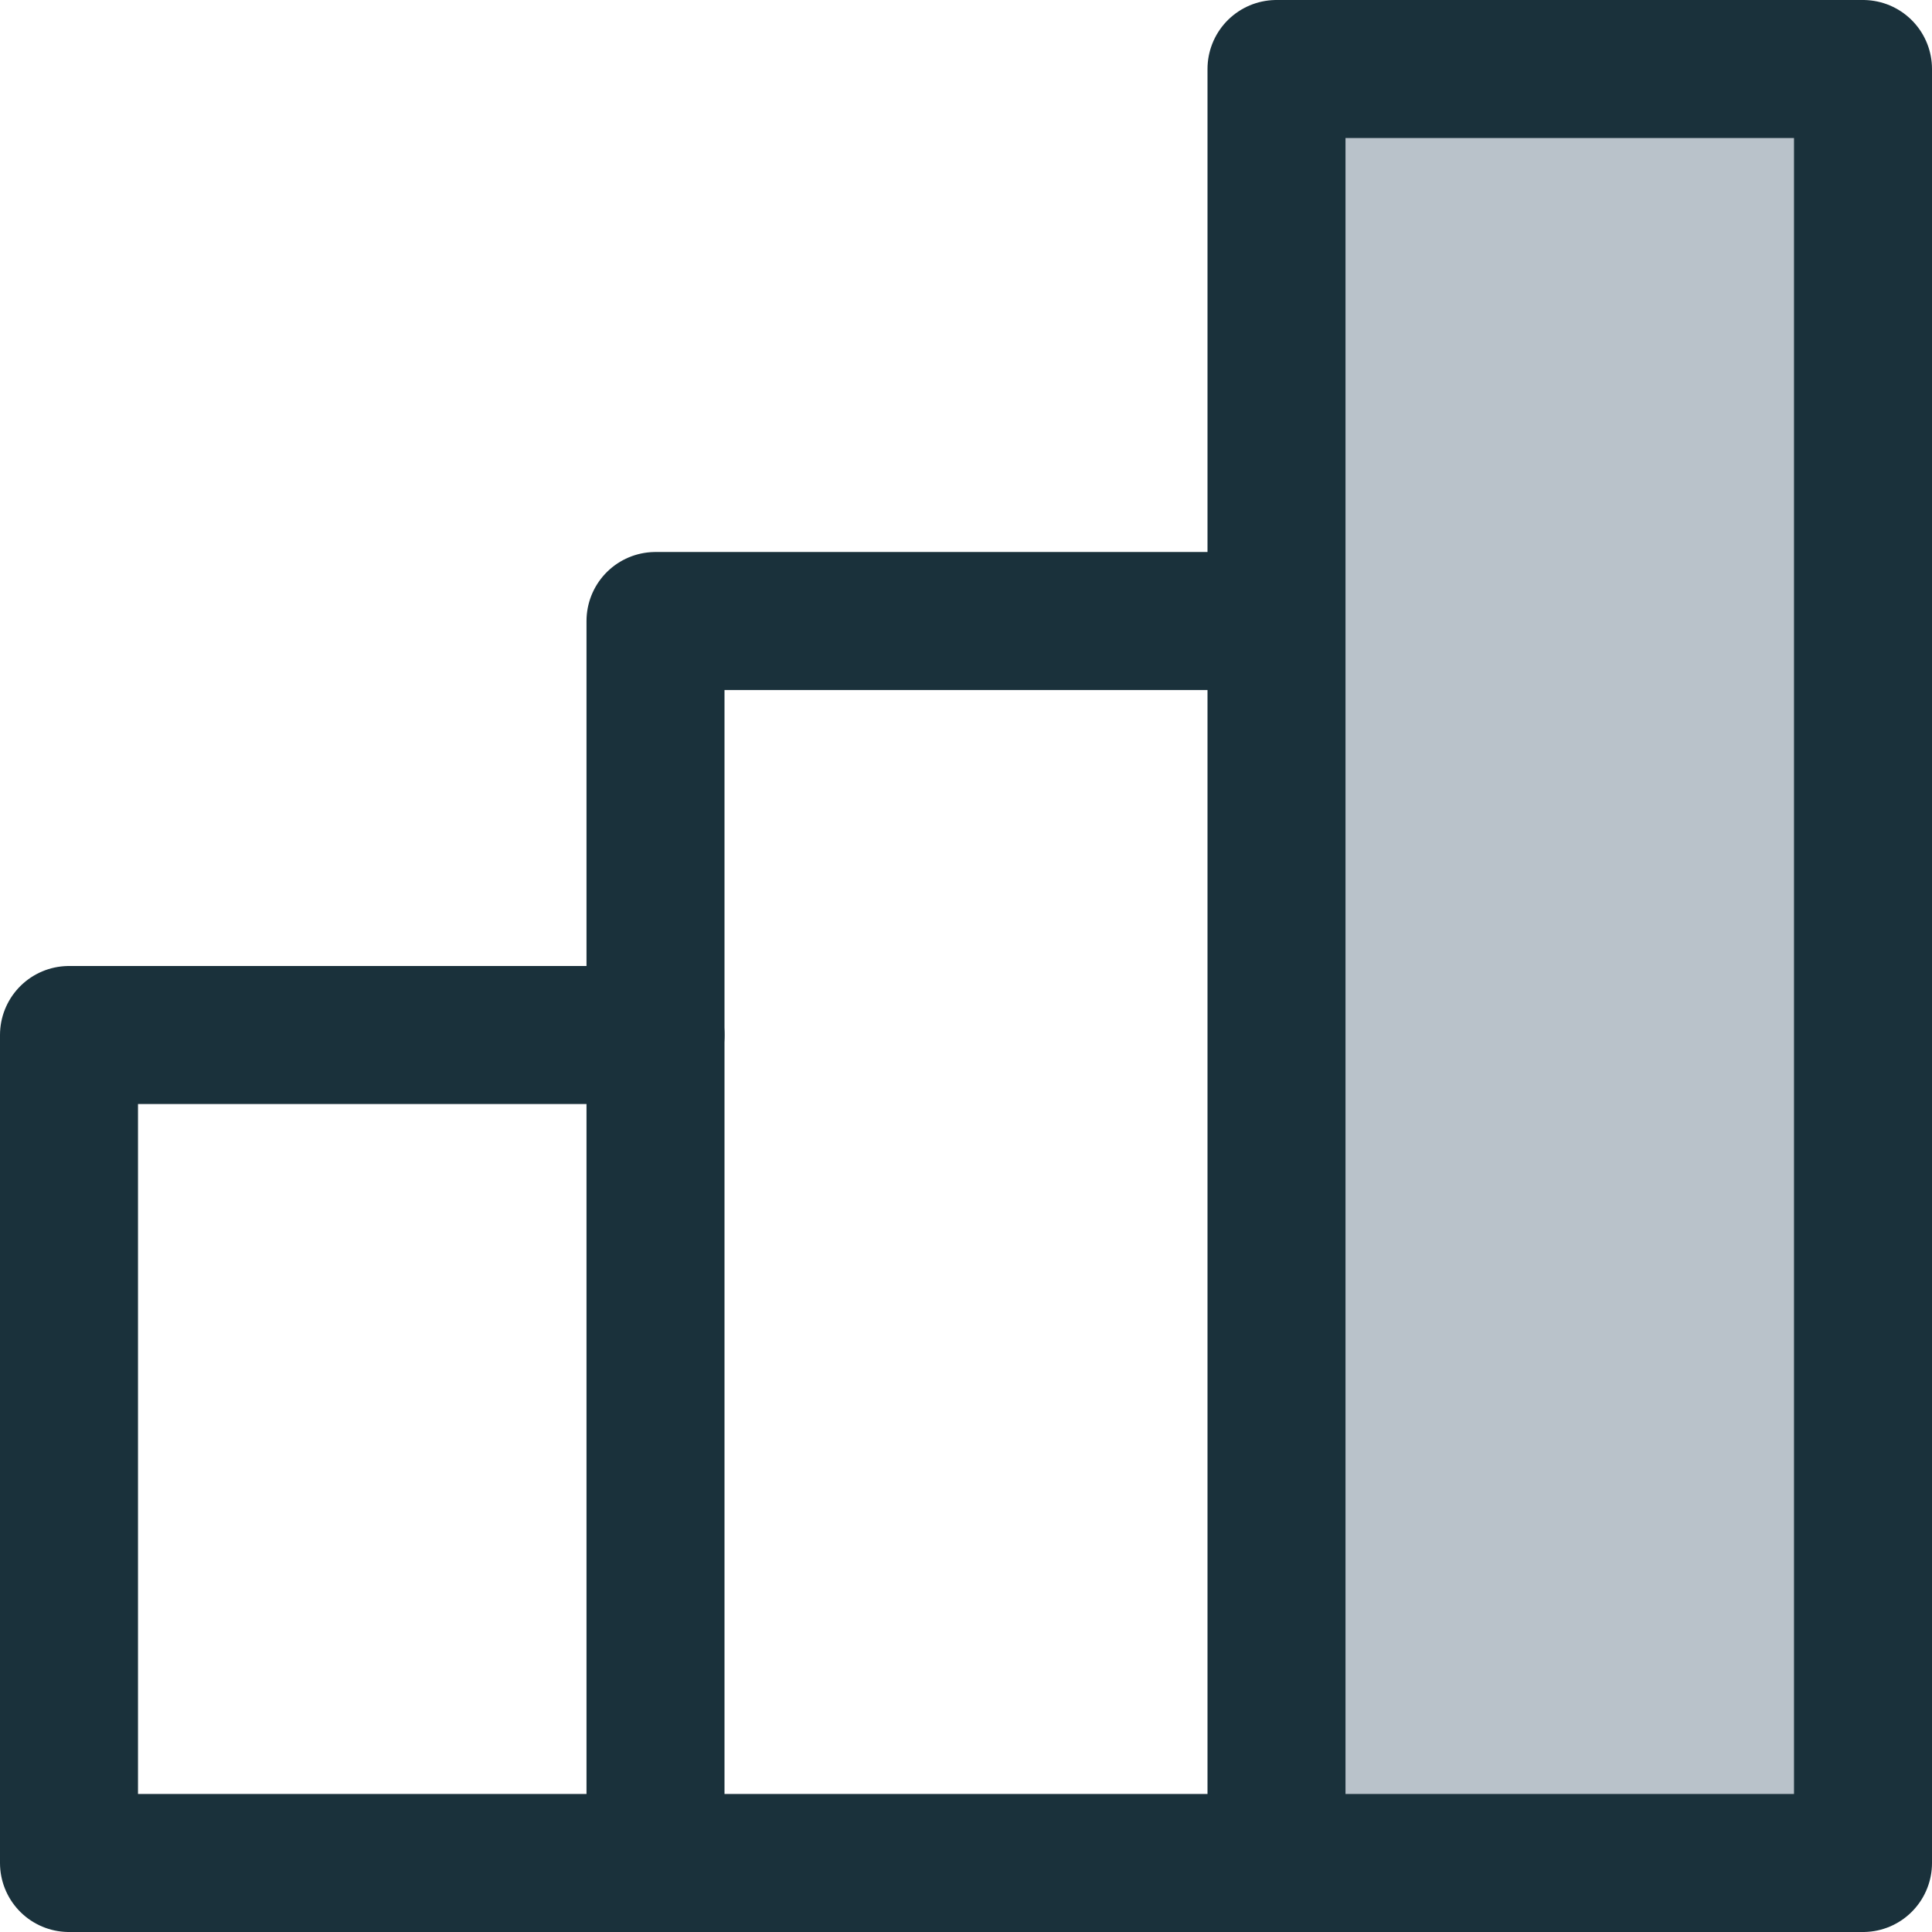
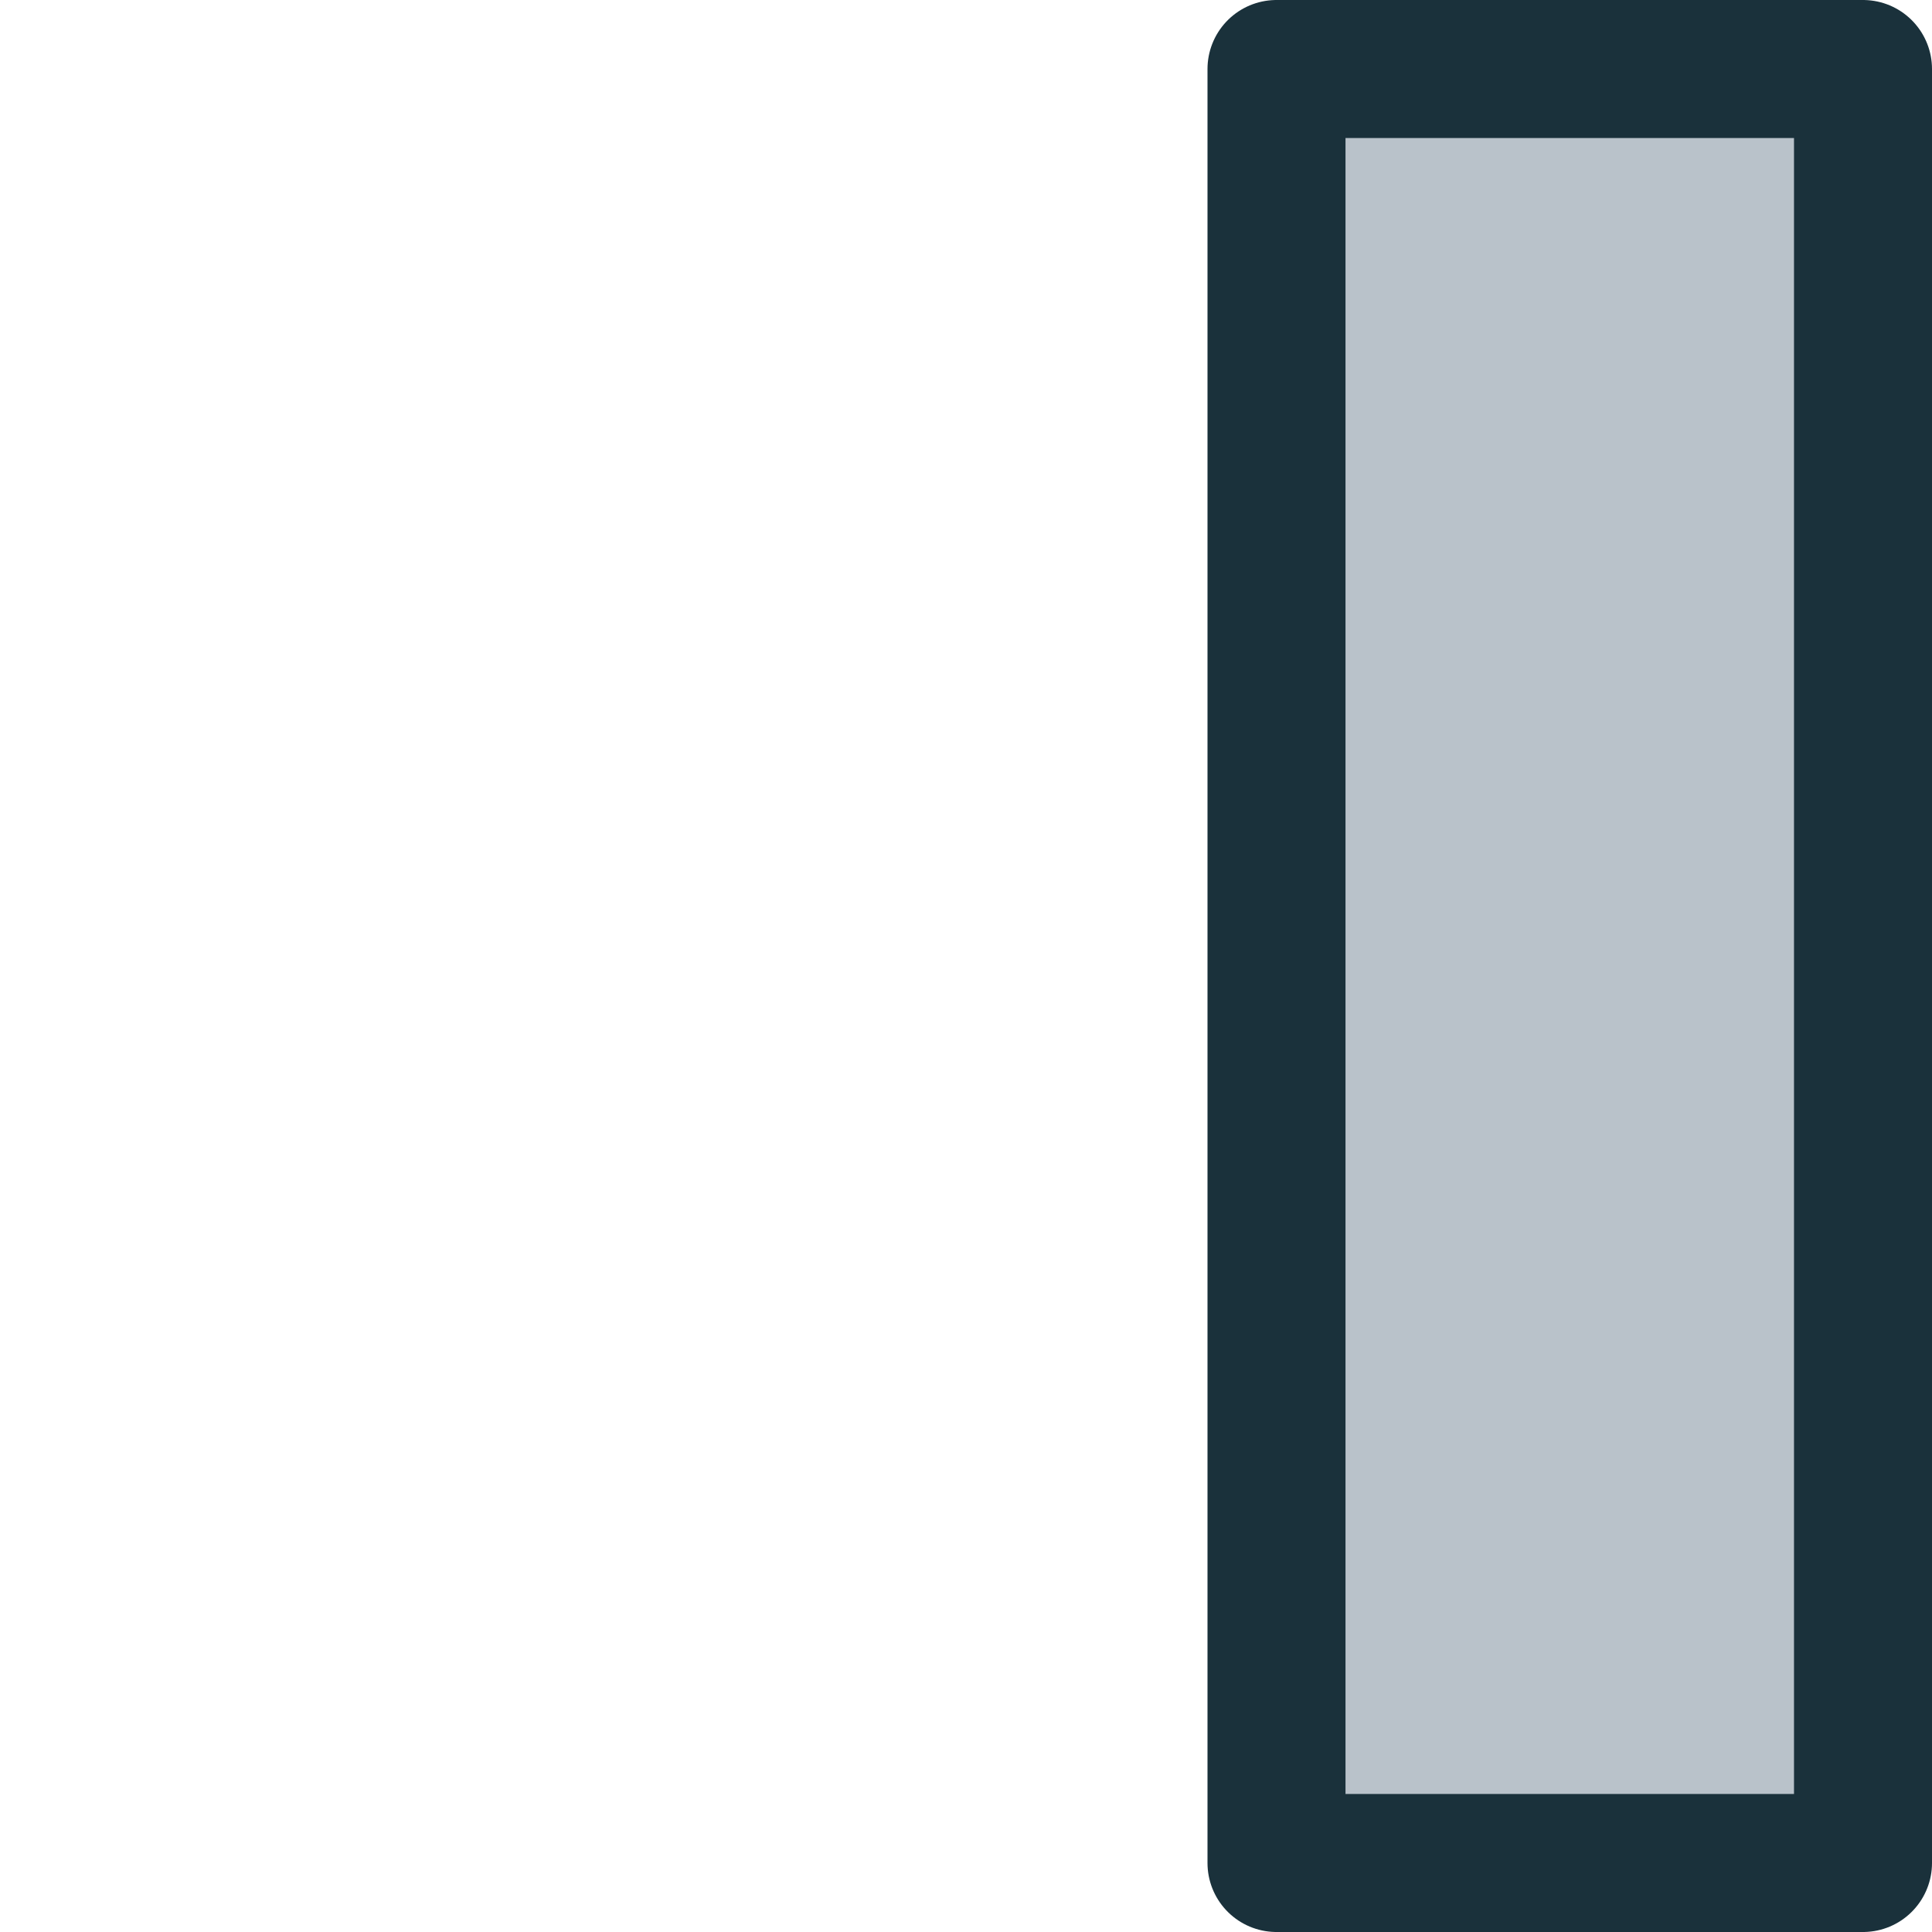
<svg xmlns="http://www.w3.org/2000/svg" width="140" height="140" viewBox="0 0 140 140" fill="none">
  <g clip-path="url(#clip0_4526_11701)">
-     <path d="M47.5 75H5V135H47.5" stroke="#1A313B" stroke-width="10" stroke-linecap="round" stroke-linejoin="round" />
-     <path d="M92.5 45H47.5V135H92.5" stroke="#1A313B" stroke-width="10" stroke-linecap="round" stroke-linejoin="round" />
    <path d="M135 5H92.5V135H135V5Z" fill="#B9C2CA" stroke="#1A313B" stroke-width="10" stroke-linecap="round" stroke-linejoin="round" />
  </g>
  <defs>
    <clipPath id="clip0_4526_11701">
      <rect width="140" height="140" fill="white" />
    </clipPath>
  </defs>
</svg>